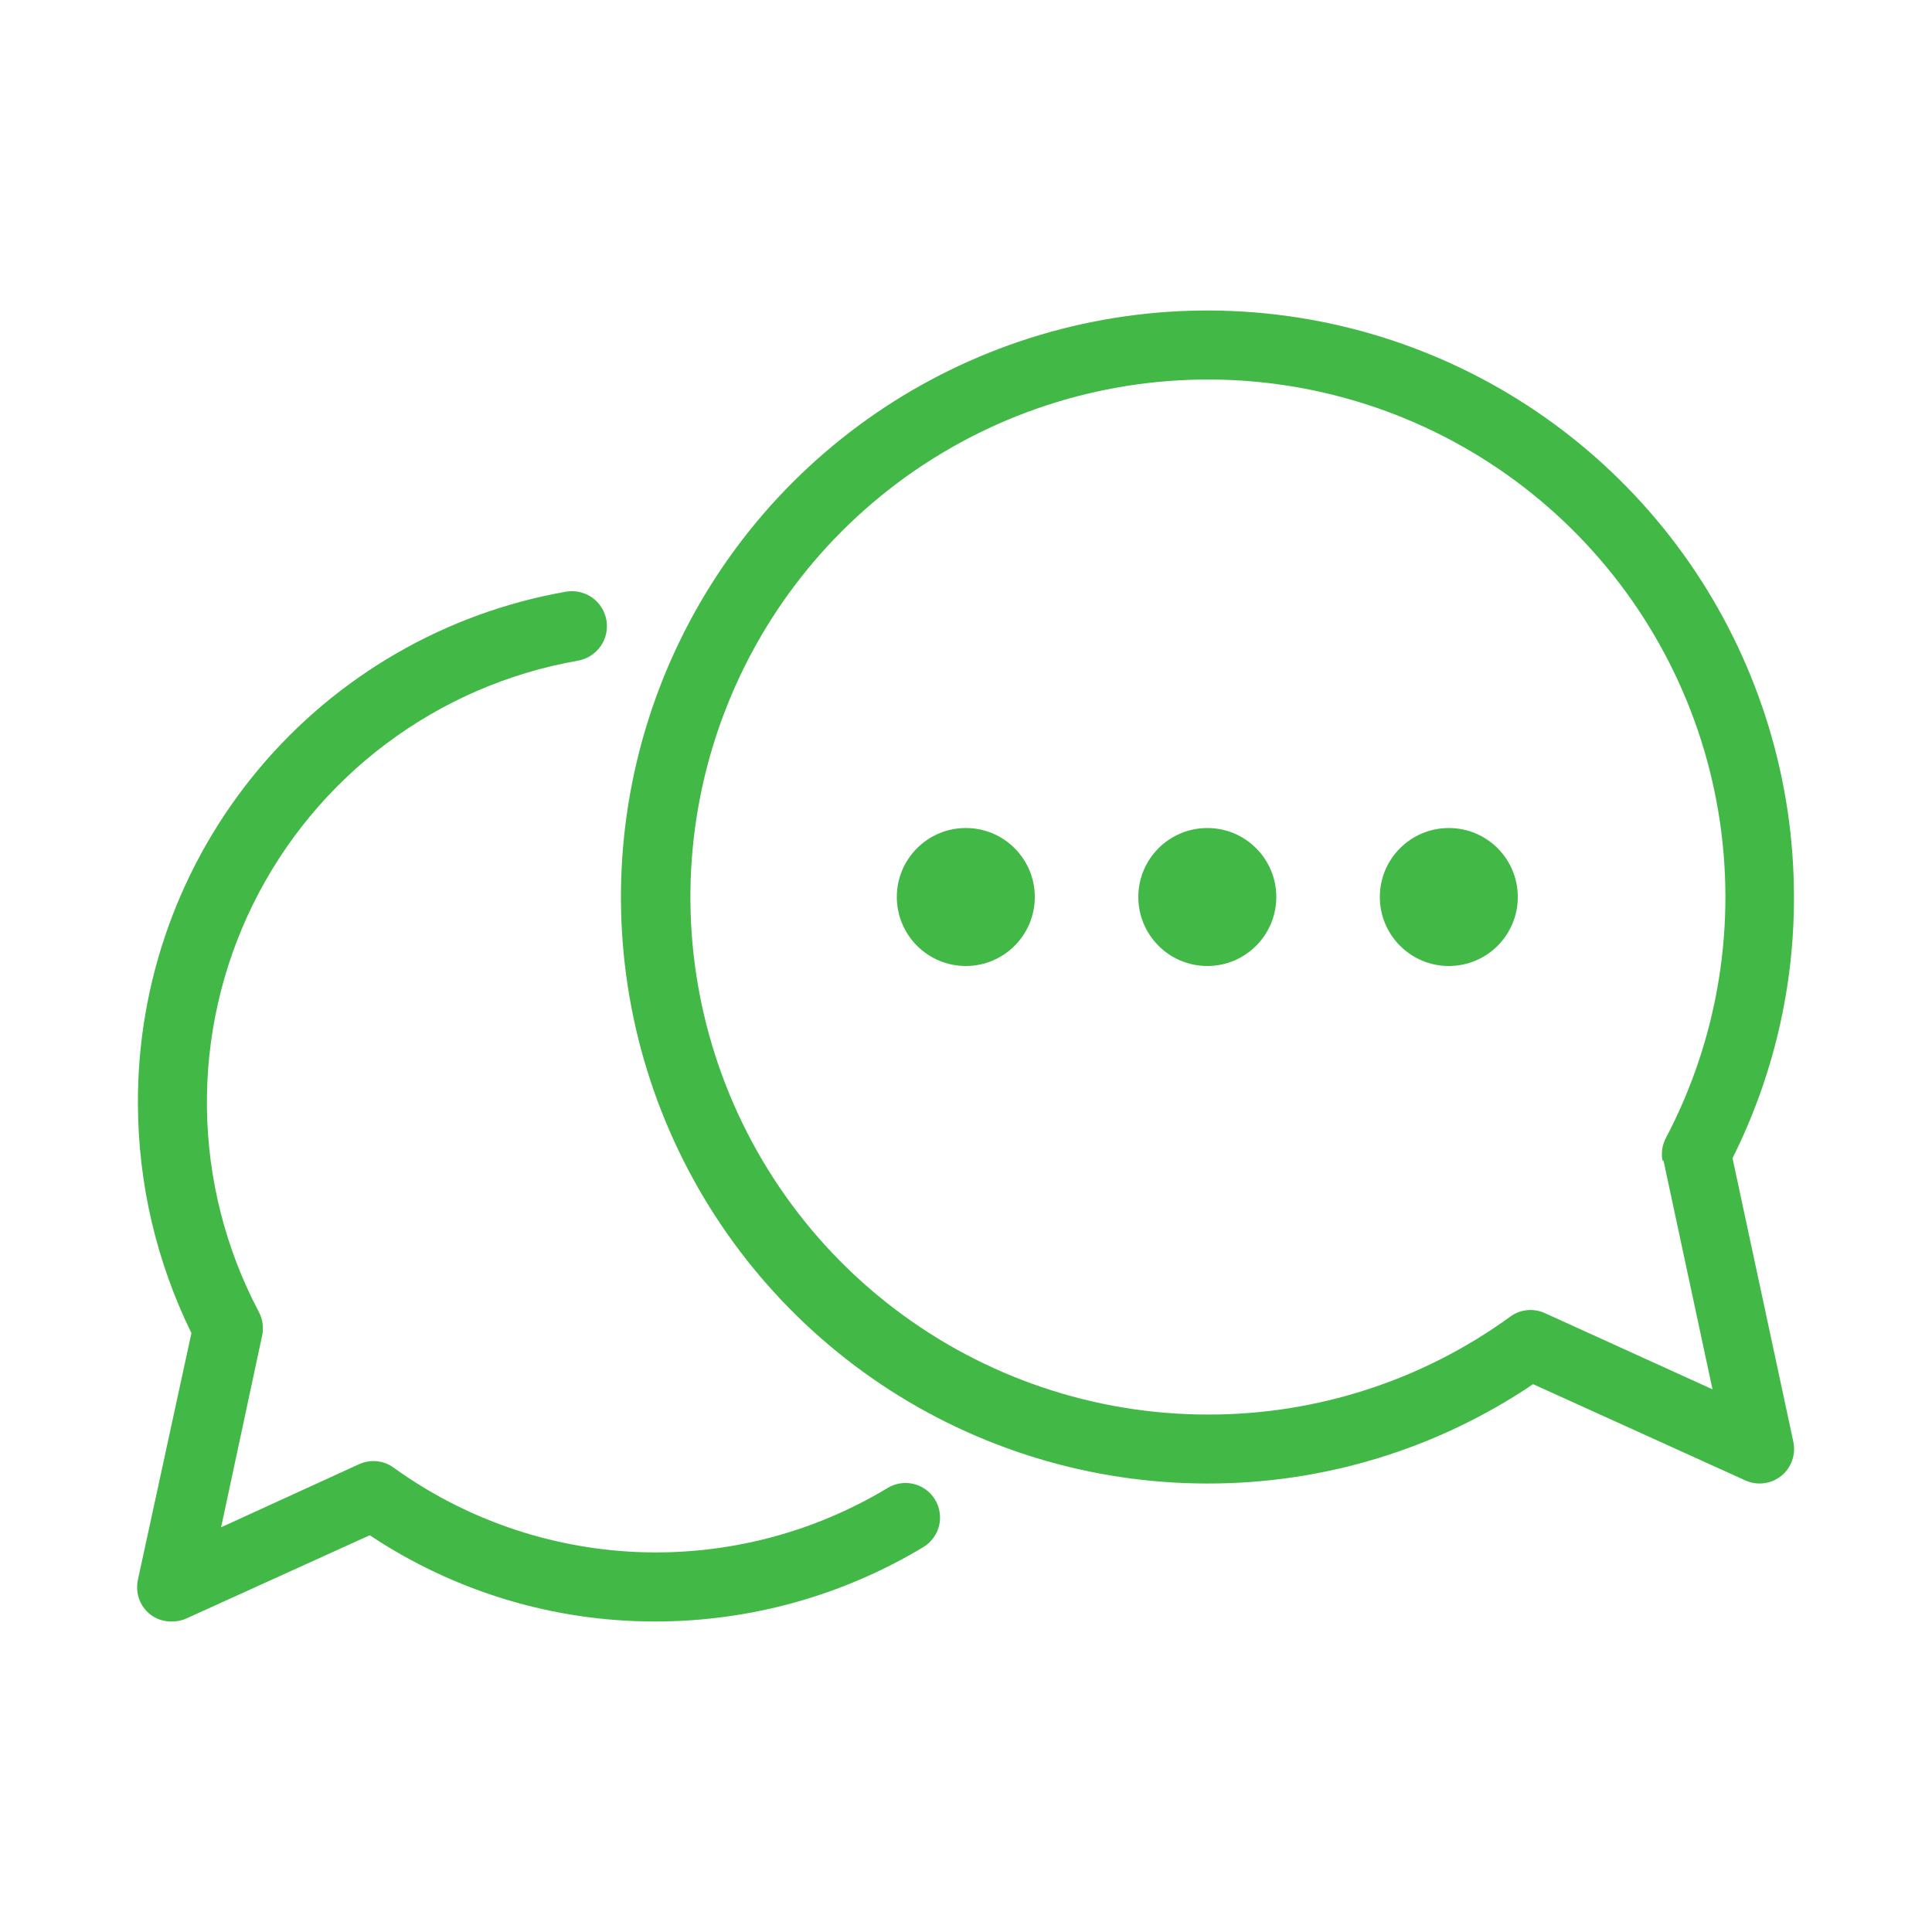
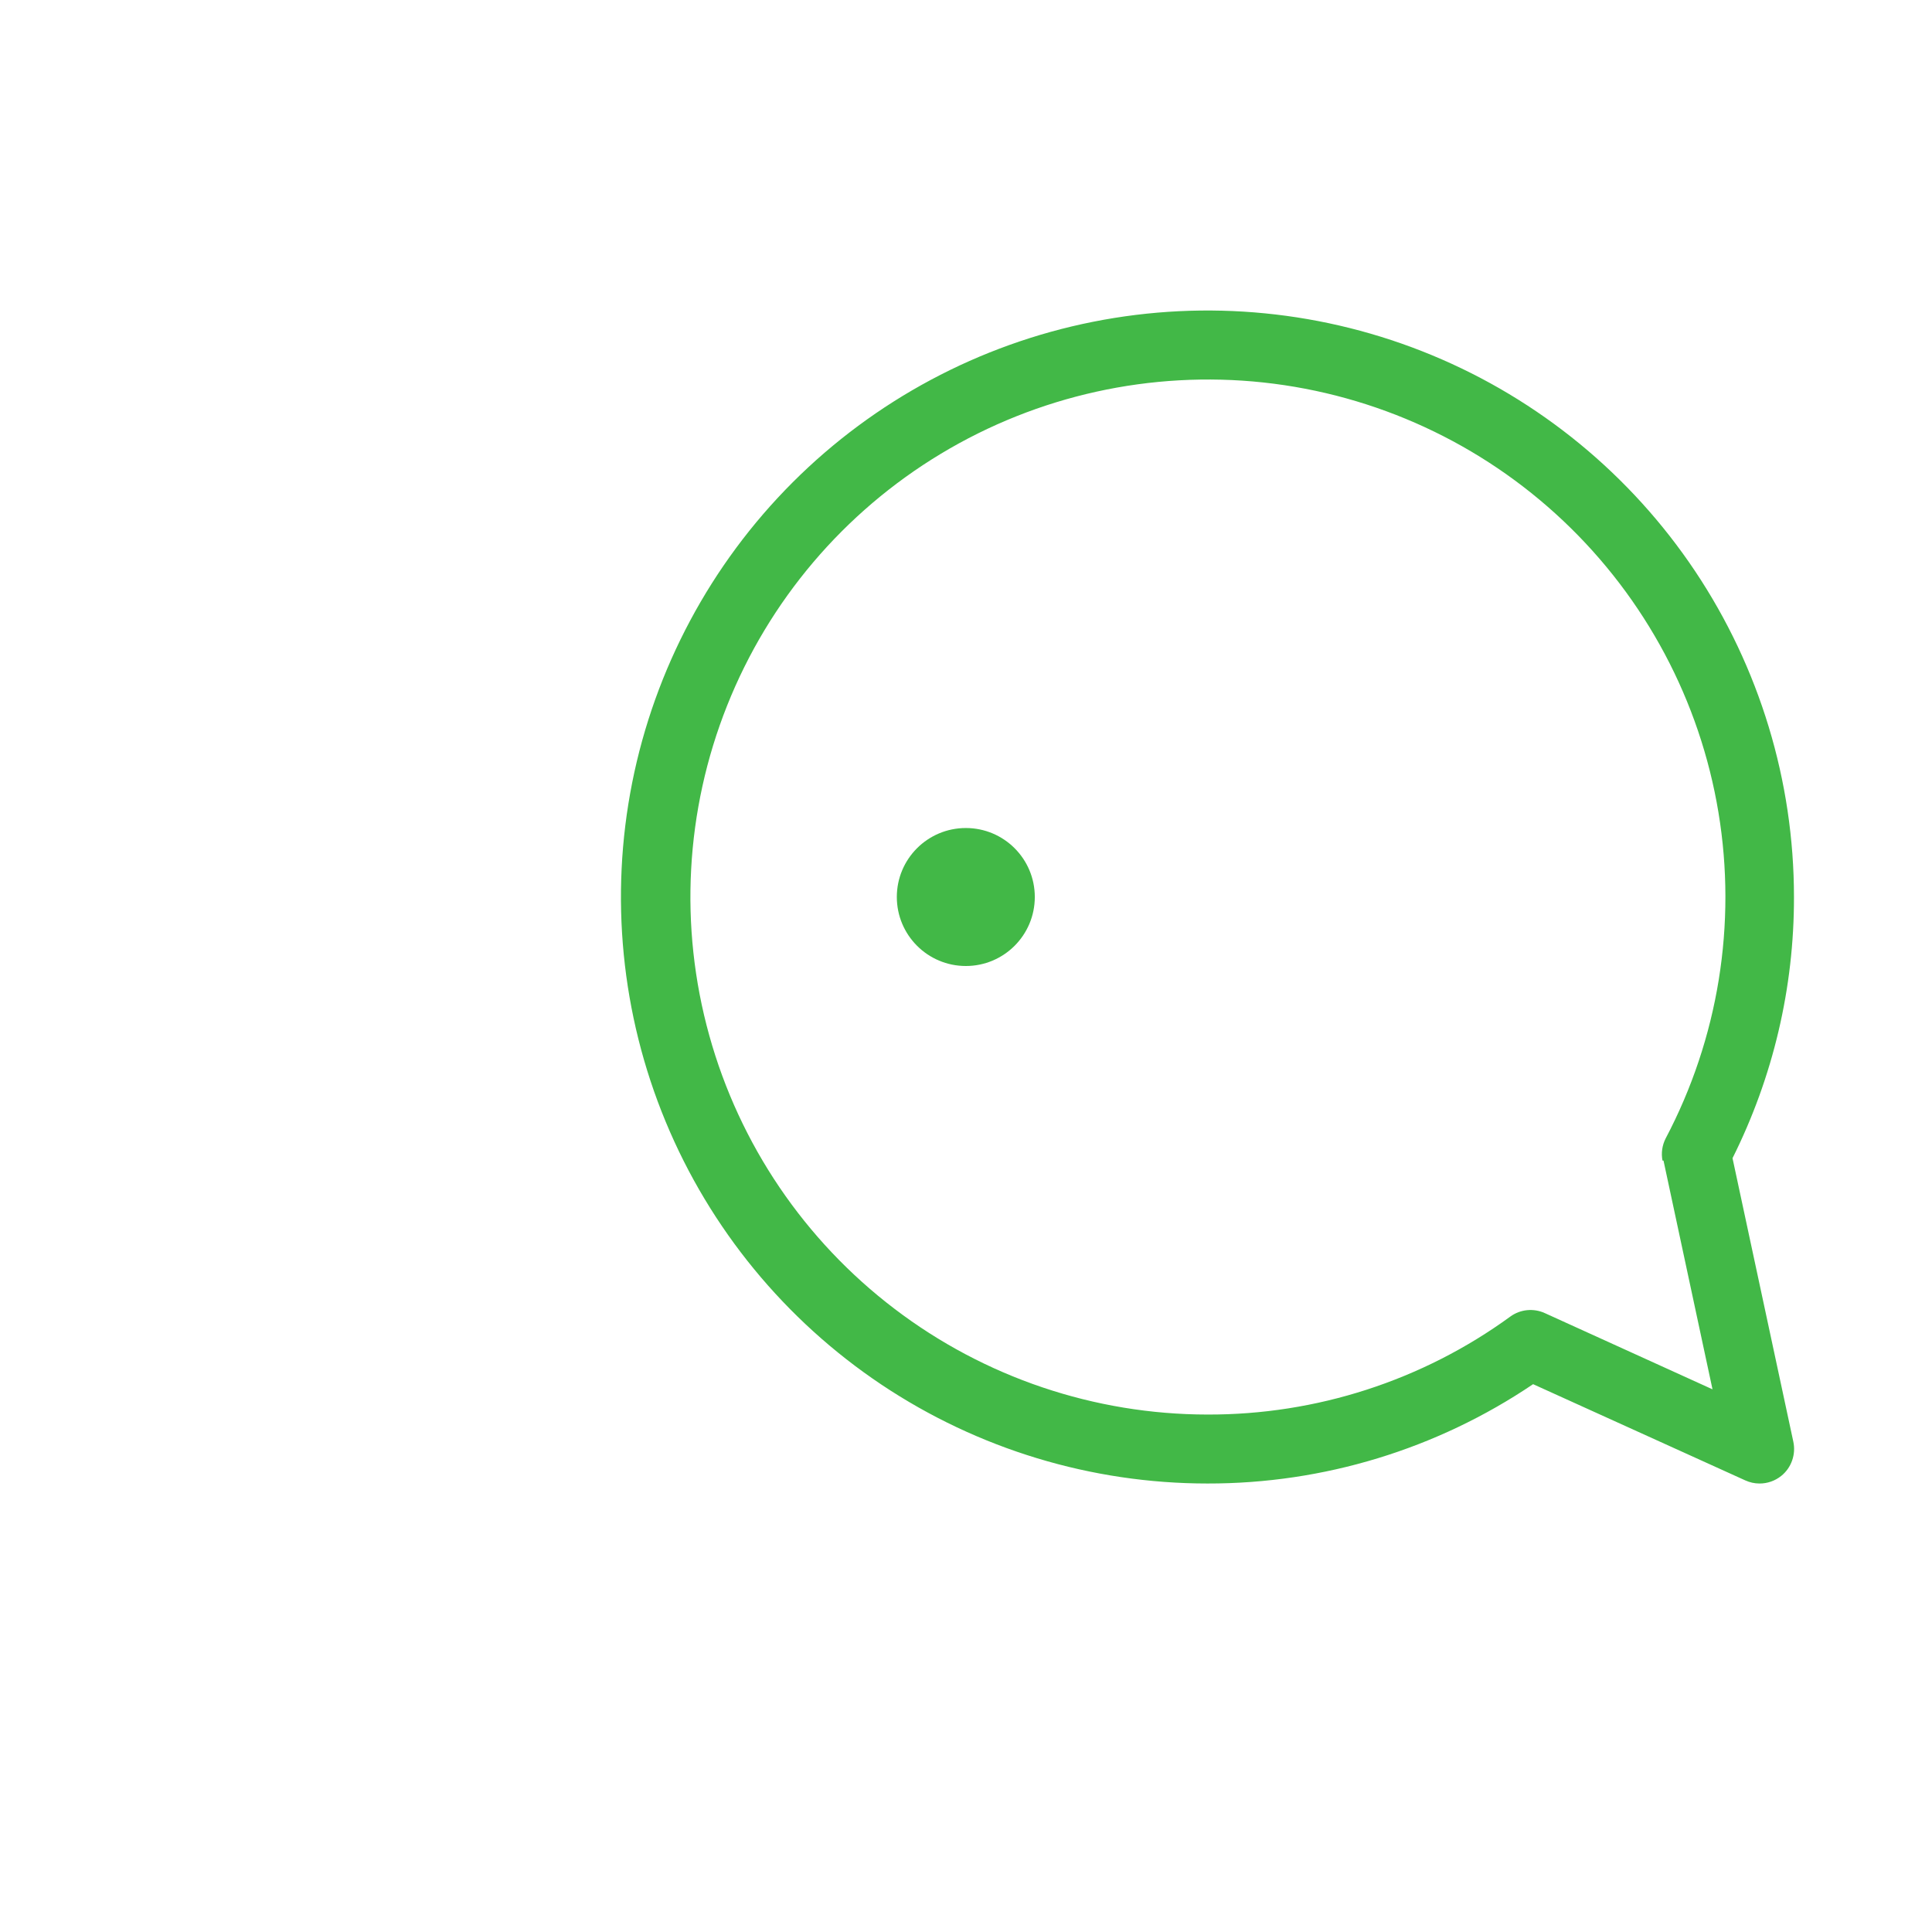
<svg xmlns="http://www.w3.org/2000/svg" width="36" height="36" viewBox="0 0 36 36" fill="none">
-   <path d="M22.497 18C23.207 18 23.782 17.424 23.782 16.714C23.782 16.004 23.207 15.429 22.497 15.429C21.787 15.429 21.211 16.004 21.211 16.714C21.211 17.424 21.787 18 22.497 18Z" fill="#42B847" />
  <path d="M17.997 18C18.707 18 19.282 17.424 19.282 16.714C19.282 16.004 18.707 15.429 17.997 15.429C17.287 15.429 16.711 16.004 16.711 16.714C16.711 17.424 17.287 18 17.997 18Z" fill="#42B847" />
-   <path d="M26.997 18C27.707 18 28.282 17.424 28.282 16.714C28.282 16.004 27.707 15.429 26.997 15.429C26.287 15.429 25.711 16.004 25.711 16.714C25.711 17.424 26.287 18 26.997 18Z" fill="#42B847" />
  <path d="M32.283 21.581C33.039 20.07 33.431 18.404 33.428 16.715C33.428 14.553 32.786 12.44 31.586 10.643C30.385 8.846 28.678 7.445 26.681 6.618C24.684 5.791 22.487 5.574 20.367 5.996C18.247 6.418 16.3 7.459 14.771 8.987C13.243 10.515 12.202 12.463 11.78 14.583C11.359 16.703 11.575 18.9 12.402 20.897C13.229 22.894 14.63 24.601 16.427 25.802C18.224 27.002 20.337 27.643 22.499 27.643C24.661 27.647 26.775 27.002 28.567 25.792L32.521 27.585C32.604 27.623 32.694 27.643 32.785 27.643C32.932 27.644 33.075 27.594 33.19 27.502C33.284 27.427 33.355 27.326 33.394 27.213C33.434 27.099 33.441 26.977 33.415 26.859L32.283 21.581ZM30.997 21.626L31.91 25.888L28.786 24.468C28.683 24.421 28.569 24.402 28.456 24.413C28.343 24.424 28.235 24.465 28.143 24.532C26.504 25.725 24.526 26.364 22.499 26.358C20.392 26.356 18.344 25.664 16.668 24.388C14.991 23.112 13.779 21.323 13.216 19.293C12.652 17.263 12.77 15.104 13.549 13.147C14.328 11.19 15.727 9.542 17.532 8.455C19.336 7.368 21.447 6.902 23.542 7.127C25.636 7.353 27.599 8.259 29.13 9.706C30.661 11.153 31.677 13.061 32.021 15.139C32.365 17.218 32.019 19.352 31.036 21.215C30.972 21.342 30.951 21.486 30.978 21.626H30.997Z" fill="#42B847" />
-   <path d="M16.54 27.726C15.137 28.572 13.517 28.987 11.88 28.92C10.243 28.852 8.662 28.305 7.334 27.347C7.242 27.28 7.134 27.239 7.021 27.228C6.908 27.217 6.794 27.236 6.691 27.283L4.12 28.459L4.885 24.885C4.918 24.729 4.893 24.567 4.814 24.428C4.202 23.264 3.874 21.971 3.856 20.655C3.838 19.339 4.131 18.038 4.711 16.857C5.292 15.676 6.142 14.649 7.195 13.859C8.247 13.069 9.471 12.538 10.767 12.311C10.937 12.282 11.089 12.186 11.189 12.045C11.29 11.904 11.329 11.729 11.3 11.558C11.271 11.388 11.176 11.236 11.035 11.136C10.894 11.036 10.719 10.996 10.548 11.025C8.305 11.418 6.274 12.592 4.814 14.339C3.354 16.087 2.559 18.294 2.57 20.571C2.574 22.051 2.915 23.511 3.567 24.84L2.57 29.436C2.544 29.554 2.551 29.676 2.591 29.79C2.631 29.904 2.701 30.004 2.795 30.079C2.915 30.172 3.062 30.22 3.213 30.214C3.304 30.214 3.394 30.194 3.477 30.156L6.89 28.607C8.467 29.658 10.319 30.217 12.213 30.214C13.973 30.214 15.7 29.734 17.208 28.826C17.281 28.781 17.344 28.723 17.393 28.655C17.443 28.586 17.479 28.509 17.499 28.426C17.519 28.344 17.522 28.258 17.508 28.174C17.495 28.091 17.465 28.011 17.42 27.938C17.331 27.794 17.189 27.691 17.024 27.651C16.859 27.611 16.685 27.638 16.54 27.726Z" fill="#42B847" />
</svg>